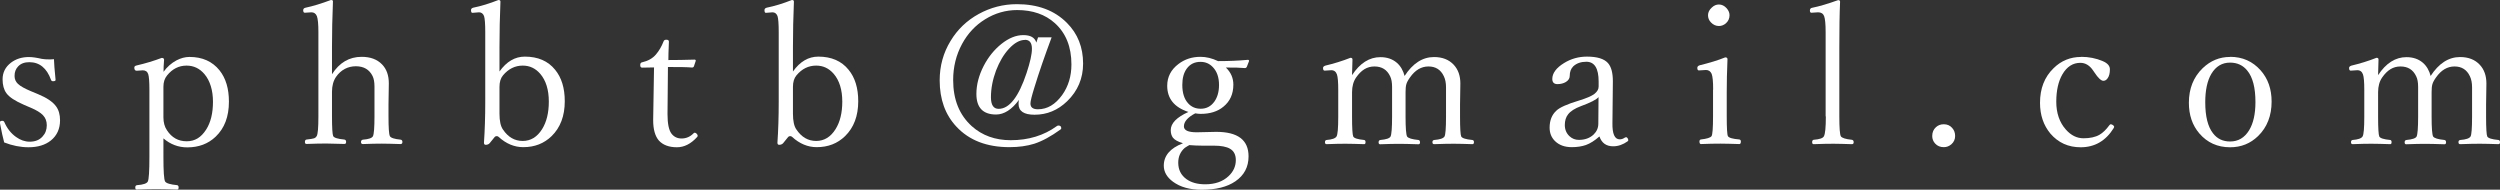
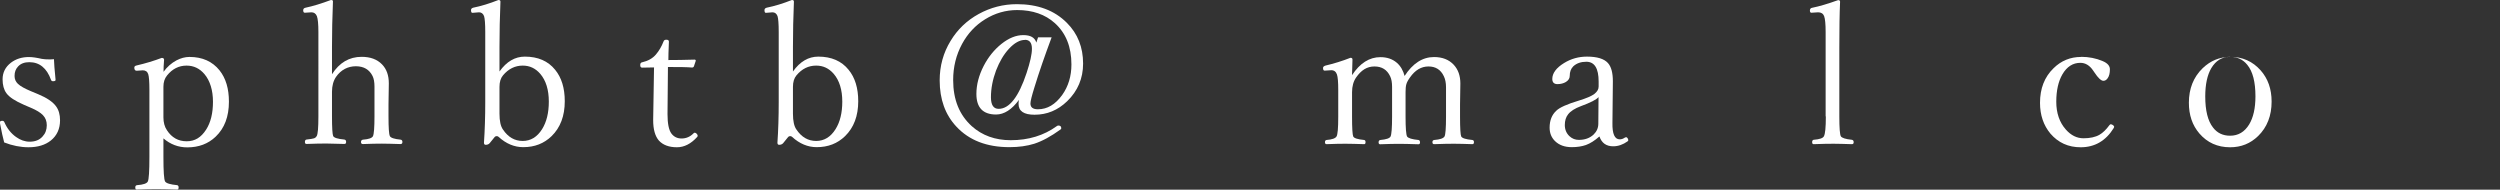
<svg xmlns="http://www.w3.org/2000/svg" id="_レイヤー_2" data-name="レイヤー 2" viewBox="0 0 233.59 17.72">
  <rect x="0" y="0" width="233.59" height="17.72" fill="#333333" stroke="none" />
  <g id="_テキスト" data-name="テキスト">
    <g>
      <path d="m5.04,5.51c.01.38.06,1.02.15,1.92v.05c0,.07-.08.11-.24.11-.09,0-.15-.04-.18-.12-.4-1.11-1.08-1.66-2.03-1.66-.45,0-.8.13-1.05.4-.22.23-.33.52-.33.89,0,.3.11.54.32.74.22.21.63.44,1.23.69l.65.27c.82.34,1.38.72,1.68,1.14.25.34.37.77.37,1.3,0,.8-.29,1.43-.86,1.89-.53.42-1.22.63-2.09.63-.74,0-1.5-.15-2.27-.45-.12-.43-.24-1-.38-1.73l-.02-.14c0-.1.07-.15.22-.15.09,0,.16.04.19.11.26.6.62,1.06,1.1,1.4.4.29.83.44,1.27.44.52,0,.92-.16,1.21-.49.26-.28.39-.63.39-1.05,0-.38-.12-.69-.36-.94-.23-.24-.61-.47-1.13-.69l-.63-.27c-.83-.36-1.39-.72-1.66-1.1-.23-.32-.35-.75-.35-1.29,0-.63.26-1.15.78-1.55.46-.35,1.02-.53,1.68-.53.32,0,.72.06,1.2.17.21.04.44.05.69.05.13,0,.28,0,.45-.02Z" style="fill: #fff;" />
      <path d="m15.27,12.91v1.75c0,1.35.05,2.12.16,2.3.11.17.49.28,1.12.34.09.02.14.09.14.21,0,.13-.04.2-.12.2-.77-.02-1.4-.04-1.88-.04-.54,0-1.18.01-1.93.04-.08,0-.12-.07-.12-.2s.06-.2.17-.21c.58-.04.91-.16,1-.34.1-.19.15-.96.15-2.3v-6.27c0-.76-.04-1.25-.11-1.46-.08-.24-.25-.36-.51-.36l-.57.04c-.15,0-.22-.1-.22-.29,0-.11.07-.17.2-.2.86-.2,1.65-.44,2.36-.71.15,0,.22.06.22.18-.04.45-.05.82-.05,1.12.33-.46.74-.82,1.21-1.07.4-.21.81-.32,1.21-.32,1.21,0,2.14.42,2.81,1.25.59.74.88,1.71.88,2.93,0,1.39-.41,2.48-1.24,3.27-.7.67-1.59,1-2.65,1-.83,0-1.58-.28-2.23-.84Zm2.16-6.78c-.72,0-1.33.31-1.82.92-.23.28-.34.63-.34,1.05v2.87c0,.47.11.88.33,1.2.45.69,1.06,1.03,1.84,1.03s1.35-.36,1.82-1.09c.43-.67.64-1.54.64-2.6s-.27-1.97-.8-2.59c-.45-.53-1.01-.79-1.66-.79Z" style="fill: #fff;" />
      <path d="m31.01,6.95c.7-1.1,1.62-1.64,2.78-1.64.81,0,1.44.23,1.9.7.43.44.64,1.03.64,1.78l-.03,1.96v1.13c0,1.05.04,1.67.13,1.84.08.16.41.27,1.01.33.11.02.16.09.16.22s-.06.19-.18.19c-.72-.02-1.3-.04-1.73-.04s-1.04.01-1.78.04c-.12,0-.18-.06-.18-.19s.06-.2.18-.22c.54-.04.85-.15.94-.33.09-.19.14-.81.14-1.84v-2.79c0-.42-.06-.75-.18-.99-.3-.6-.82-.91-1.56-.91s-1.39.33-1.85.99c-.25.37-.38.83-.38,1.39v2.3c0,1.07.04,1.68.11,1.84s.42.27,1.05.33c.11.02.16.09.16.22s-.05.19-.16.19c-.74-.02-1.3-.04-1.68-.04-.48,0-1.1.01-1.87.04-.09,0-.14-.06-.14-.19s.05-.2.14-.22c.37-.04.61-.08.73-.12.1-.04.18-.11.23-.2.11-.18.16-.79.16-1.84V2.99c0-.74-.05-1.24-.14-1.48-.1-.24-.27-.36-.51-.36l-.62.04c-.1,0-.15-.08-.15-.23,0-.13.07-.21.22-.24.67-.14,1.46-.38,2.37-.72.13,0,.19.04.19.12-.06,1.48-.09,2.9-.09,4.27v2.56Z" style="fill: #fff;" />
      <path d="m46.67,6.68c.66-.93,1.45-1.39,2.37-1.39,1.22,0,2.17.41,2.83,1.23.6.73.9,1.71.9,2.94,0,1.37-.41,2.46-1.23,3.26-.71.69-1.59,1.03-2.65,1.03-.83,0-1.6-.32-2.3-.96-.05-.05-.11-.07-.18-.07s-.13.02-.18.07l-.47.58c-.09.11-.22.16-.38.16-.11,0-.16-.07-.16-.2.08-1.16.12-2.42.12-3.77V2.99c0-.77-.04-1.26-.11-1.48-.09-.24-.25-.36-.47-.36l-.62.05c-.09,0-.13-.09-.13-.26,0-.11.07-.18.2-.22.74-.15,1.53-.39,2.36-.72.13,0,.19.05.19.15-.06,1.43-.09,2.84-.09,4.25v2.29Zm0,3.94c0,.69.11,1.19.33,1.49.48.71,1.09,1.06,1.84,1.06s1.35-.37,1.81-1.1c.42-.67.63-1.53.63-2.58,0-1.1-.27-1.97-.8-2.59-.45-.52-.99-.77-1.64-.77-.71,0-1.33.3-1.84.91-.22.26-.33.62-.33,1.08v2.5Z" style="fill: #fff;" />
      <path d="m61.12,6.3l-1.12.02c-.12,0-.18-.08-.18-.24s.06-.24.18-.26c.54-.12.97-.36,1.28-.72.3-.35.54-.76.72-1.23.04-.11.12-.16.26-.16.16,0,.24.06.24.18-.04.88-.05,1.45-.05,1.72.67,0,1.49-.01,2.45-.04.07,0,.11.04.11.11l-.17.51c-.03.08-.09.12-.18.12-.43-.04-1.18-.05-2.25-.05l-.04,4.41c0,.87.12,1.47.36,1.8.23.31.55.47.95.47.43,0,.81-.16,1.13-.49.04-.04.07-.05.11-.05.06,0,.13.04.19.11.05.06.08.12.08.18,0,.04-.02.07-.05.11-.58.64-1.21.96-1.89.96-.74,0-1.3-.21-1.68-.62-.36-.41-.54-1.05-.54-1.92l.04-2.44.04-2.47Z" style="fill: #fff;" />
      <path d="m74.09,6.68c.66-.93,1.45-1.39,2.37-1.39,1.22,0,2.17.41,2.83,1.23.6.73.9,1.71.9,2.94,0,1.37-.41,2.46-1.23,3.26-.71.69-1.59,1.03-2.65,1.03-.83,0-1.6-.32-2.3-.96-.05-.05-.11-.07-.18-.07s-.13.02-.18.07l-.47.58c-.09.11-.22.16-.38.16-.11,0-.16-.07-.16-.2.08-1.16.12-2.42.12-3.77V2.99c0-.77-.04-1.26-.11-1.48-.09-.24-.25-.36-.47-.36l-.62.05c-.09,0-.13-.09-.13-.26,0-.11.07-.18.2-.22.74-.15,1.53-.39,2.36-.72.13,0,.19.05.19.15-.06,1.43-.09,2.84-.09,4.25v2.29Zm0,3.94c0,.69.11,1.19.33,1.49.48.71,1.09,1.06,1.84,1.06s1.35-.37,1.81-1.1c.42-.67.63-1.53.63-2.58,0-1.1-.27-1.97-.8-2.59-.45-.52-.99-.77-1.64-.77-.72,0-1.33.3-1.84.91-.22.26-.33.62-.33,1.08v2.5Z" style="fill: #fff;" />
      <path d="m96.99,3.49h1.27c-.63,1.69-1.17,3.24-1.6,4.65-.25.8-.38,1.31-.38,1.53,0,.36.23.54.7.54.88,0,1.63-.45,2.27-1.34.57-.8.86-1.75.86-2.85,0-1.65-.52-2.93-1.55-3.86-.9-.81-2.07-1.22-3.52-1.22-1.07,0-2.07.29-2.99.86-.91.56-1.63,1.33-2.16,2.31-.55,1.02-.83,2.14-.83,3.37,0,1.83.58,3.26,1.74,4.31.97.87,2.19,1.31,3.64,1.31,1.66,0,3.1-.44,4.31-1.32.05-.04.1-.05.14-.05.18,0,.27.08.27.25,0,.05-.02.09-.07.12-.9.65-1.71,1.09-2.45,1.33-.67.21-1.44.32-2.32.32-2.12,0-3.77-.64-4.96-1.92-1.04-1.11-1.56-2.55-1.56-4.32,0-1.35.34-2.58,1.02-3.69.64-1.06,1.51-1.9,2.62-2.51s2.3-.92,3.58-.92c1.95,0,3.51.58,4.67,1.75,1.01,1.01,1.51,2.28,1.51,3.8,0,1.39-.5,2.56-1.49,3.52-.87.84-1.88,1.26-3.05,1.26-1,0-1.49-.34-1.49-1.01,0-.16.01-.28.04-.38-.67.91-1.39,1.37-2.14,1.37-1.22,0-1.84-.64-1.84-1.92,0-.87.23-1.74.68-2.62.43-.83.98-1.51,1.65-2.05.69-.55,1.37-.83,2.05-.83s1.08.23,1.22.7l.16-.49Zm-1.22.24c-.49,0-.99.28-1.5.83-.49.53-.88,1.2-1.2,2.02-.32.86-.48,1.69-.48,2.51,0,.72.24,1.08.72,1.08,1,0,1.87-1.12,2.61-3.35.33-1,.5-1.75.5-2.26,0-.56-.22-.84-.65-.84Z" style="fill: #fff;" />
-       <path d="m110.52,13.38c-.46-.14-.77-.31-.93-.52-.13-.18-.2-.41-.2-.7,0-.64.55-1.2,1.65-1.7-1.32-.43-1.98-1.25-1.98-2.44,0-.83.35-1.51,1.05-2.04.59-.45,1.27-.67,2.06-.67.53,0,1.08.13,1.64.4,1,0,1.92-.04,2.79-.12.07,0,.11.04.11.11l-.21.54c-.04.08-.1.12-.18.12-.4-.04-1-.05-1.78-.05.47.45.7.98.7,1.6,0,.87-.31,1.56-.93,2.06-.54.45-1.25.67-2.13.67-.15,0-.32-.02-.5-.05-.71.37-1.06.78-1.06,1.22,0,.37.4.55,1.2.55l1.82-.04c2.02,0,3.02.76,3.02,2.29,0,.99-.41,1.77-1.23,2.33-.77.53-1.82.79-3.15.79-1.11,0-2-.25-2.68-.75-.57-.42-.86-.92-.86-1.5,0-.93.59-1.63,1.78-2.09Zm.62.17c-.12.06-.26.15-.43.26-.42.36-.62.83-.62,1.39,0,.66.26,1.17.77,1.54.45.32,1.03.48,1.75.48.91,0,1.64-.25,2.18-.76.45-.42.68-.92.68-1.5,0-.5-.18-.85-.54-1.06-.32-.19-.83-.29-1.51-.29h-1.09c-.4,0-.8-.02-1.18-.05Zm1.03-7.77c-.55,0-.98.21-1.29.64-.28.39-.41.89-.41,1.52,0,.74.18,1.32.55,1.72.3.33.69.5,1.17.5.53,0,.95-.22,1.27-.66.29-.4.44-.93.44-1.56,0-.71-.19-1.26-.57-1.66-.31-.33-.69-.5-1.15-.5Z" style="fill: #fff;" />
      <path d="m131.23,7.11c.77-1.19,1.69-1.78,2.76-1.78.78,0,1.39.24,1.84.72.41.44.62,1.02.62,1.75l-.03,1.98v1.13c0,1.08.04,1.7.11,1.84.08.16.42.27,1.05.33.09.02.14.08.14.2,0,.13-.05.19-.14.19-.67-.02-1.25-.04-1.73-.04-.43,0-1.05.01-1.85.04-.11,0-.16-.06-.16-.19,0-.12.05-.18.16-.2.54-.04.86-.15.97-.33.09-.16.14-.77.14-1.84v-2.75c0-.42-.07-.76-.2-1.03-.29-.62-.77-.92-1.44-.92s-1.25.34-1.73,1.03c-.18.25-.29.46-.34.64-.05.18-.07.42-.07.73v2.3c0,1.05.05,1.67.14,1.84.1.16.46.27,1.07.33.09.02.14.09.14.22,0,.12-.05.18-.14.18-.74-.02-1.33-.04-1.75-.04-.48,0-1.09.01-1.84.04-.09,0-.14-.06-.14-.18,0-.13.05-.2.16-.22.56-.05.88-.16.96-.33.09-.19.14-.81.14-1.84v-2.79c0-.42-.06-.75-.18-.99-.29-.62-.78-.92-1.47-.92s-1.23.34-1.71,1.03c-.25.36-.38.82-.38,1.37v2.3c0,1.07.04,1.68.11,1.84s.41.27,1.03.33c.08.02.12.08.12.2,0,.13-.04.19-.12.19-.7-.02-1.28-.04-1.76-.04-.43,0-1.02.01-1.77.04-.09,0-.14-.06-.14-.19,0-.12.05-.18.14-.2.52-.04.83-.15.94-.33.11-.18.16-.79.16-1.84v-2.51c0-.73-.04-1.21-.12-1.44-.09-.26-.26-.4-.53-.4l-.62.04c-.1,0-.15-.08-.15-.25,0-.1.07-.17.22-.22.8-.19,1.58-.43,2.34-.73.13,0,.19.05.19.16-.02.64-.04,1.13-.04,1.46.74-1.12,1.62-1.68,2.65-1.68.61,0,1.12.17,1.53.52.36.31.6.73.74,1.27Z" style="fill: #fff;" />
      <path d="m149.43,12.76c-.43.38-.84.64-1.25.79-.38.13-.81.2-1.32.2-.66,0-1.18-.19-1.57-.57-.33-.33-.5-.74-.5-1.25,0-.67.21-1.2.62-1.58.3-.3,1.01-.62,2.14-.96.68-.21,1.15-.41,1.42-.61.26-.21.4-.43.4-.69v-.47c0-1.23-.38-1.85-1.15-1.85-.5,0-.91.14-1.22.43-.22.22-.33.51-.33.89,0,.23-.12.42-.36.57-.22.13-.48.2-.79.2s-.48-.16-.48-.48c0-.54.37-1.04,1.1-1.49.65-.4,1.36-.6,2.14-.6.95,0,1.6.2,1.96.6.31.35.46.91.46,1.71l-.04,3.89c-.02,1.02.21,1.53.68,1.53.16,0,.31-.05.44-.14.07-.04.12-.06.16-.06.05,0,.1.03.14.1.04.06.06.12.06.18,0,.04-.02.08-.07.11-.42.3-.87.46-1.34.46-.64,0-1.07-.3-1.28-.91Zm-.07-3.69c-.18.23-.73.51-1.65.85-.56.21-.96.46-1.19.76-.21.26-.31.6-.31,1,0,.43.15.78.44,1.05.25.23.54.34.87.34.57,0,1.03-.17,1.38-.5.29-.28.44-.62.44-1.01l.02-2.49Z" style="fill: #fff;" />
-       <path d="m160.07,8.37c0-.75-.05-1.24-.14-1.47-.11-.24-.28-.36-.53-.36l-.67.04c-.09,0-.14-.08-.14-.24,0-.11.07-.19.22-.24.9-.22,1.7-.46,2.39-.74.14,0,.21.06.21.17-.05,1.14-.07,2.17-.07,3.09v2.25c0,1.11.04,1.73.11,1.85.09.16.45.26,1.07.31.09.02.14.08.14.19,0,.16-.05.24-.14.24-.72-.02-1.3-.04-1.75-.04-.53,0-1.14.01-1.84.04-.09,0-.14-.08-.14-.24,0-.11.05-.18.14-.19.54-.06.88-.16.99-.31.09-.13.14-.75.14-1.85v-2.5Zm.54-7.95c.27,0,.51.12.72.35.18.21.27.42.27.65,0,.3-.11.55-.34.76-.2.17-.42.25-.65.25-.28,0-.53-.11-.74-.33-.19-.19-.28-.42-.28-.68s.12-.51.36-.72c.2-.19.42-.28.66-.28Z" style="fill: #fff;" />
      <path d="m170.58,10.87V2.99c0-.75-.05-1.24-.14-1.48-.09-.24-.28-.36-.56-.36l-.63.04c-.09,0-.14-.07-.14-.21s.07-.23.2-.25c.69-.14,1.5-.38,2.44-.72.12,0,.18.05.18.15-.05,1.11-.07,2.53-.07,4.28v6.44c0,1.08.05,1.7.14,1.85.1.16.44.27,1.03.33.11.02.17.09.17.22s-.05.19-.16.19c-.72-.02-1.29-.04-1.71-.04-.48,0-1.1.01-1.87.04-.09,0-.14-.06-.14-.19s.05-.2.14-.22c.55-.04.87-.15.96-.33.12-.22.18-.83.18-1.85Z" style="fill: #fff;" />
-       <path d="m181.62,11.61c.32,0,.58.11.78.34.19.21.28.46.28.76s-.12.57-.35.77c-.21.18-.44.27-.71.27-.33,0-.6-.11-.81-.34-.18-.2-.27-.43-.27-.7,0-.35.12-.62.35-.83.2-.18.44-.27.73-.27Z" style="fill: #fff;" />
      <path d="m194.44,5.31c.73,0,1.4.13,2.03.4.45.19.67.45.67.76,0,.37-.07.65-.21.84-.11.16-.24.24-.4.24-.21,0-.49-.26-.84-.79l-.11-.16c-.33-.49-.73-.73-1.2-.73-.7,0-1.26.36-1.68,1.08-.38.66-.57,1.51-.57,2.56s.3,1.93.9,2.6c.48.54,1.03.81,1.64.81s1.12-.11,1.5-.33c.31-.18.62-.48.92-.89.05-.06.09-.09.12-.09.08,0,.16.03.23.09.06.05.1.1.1.15,0,.02-.01.05-.04.11-.74,1.2-1.78,1.8-3.09,1.8-1.16,0-2.1-.43-2.83-1.28-.64-.77-.97-1.73-.97-2.87,0-1.34.42-2.42,1.27-3.24.71-.7,1.57-1.05,2.57-1.05Z" style="fill: #fff;" />
-       <path d="m208.37,5.31c1.16,0,2.11.42,2.86,1.27.68.77,1.02,1.74,1.02,2.91,0,1.32-.42,2.4-1.26,3.22-.72.7-1.59,1.05-2.62,1.05-1.17,0-2.13-.43-2.87-1.29-.66-.77-.98-1.72-.98-2.87,0-1.32.43-2.4,1.29-3.23.73-.7,1.58-1.05,2.56-1.05Zm0,.54c-.75,0-1.33.35-1.75,1.05-.38.64-.57,1.53-.57,2.65,0,1.32.24,2.29.73,2.91.39.51.92.76,1.59.76.76,0,1.35-.35,1.78-1.05.39-.64.59-1.52.59-2.63,0-1.34-.25-2.32-.76-2.94-.4-.5-.94-.75-1.61-.75Z" style="fill: #fff;" />
-       <path d="m227.1,7.11c.77-1.19,1.69-1.78,2.76-1.78.78,0,1.39.24,1.84.72.41.44.62,1.02.62,1.75l-.03,1.98v1.13c0,1.08.04,1.7.11,1.84.08.16.42.27,1.05.33.09.02.14.08.14.2,0,.13-.05.19-.14.19-.67-.02-1.25-.04-1.73-.04-.43,0-1.05.01-1.85.04-.11,0-.16-.06-.16-.19,0-.12.05-.18.16-.2.54-.04.86-.15.97-.33.09-.16.14-.77.14-1.84v-2.75c0-.42-.07-.76-.2-1.03-.29-.62-.77-.92-1.44-.92s-1.25.34-1.73,1.03c-.18.25-.29.46-.34.64-.05.18-.07.42-.07.73v2.3c0,1.05.05,1.67.14,1.84.1.16.46.27,1.07.33.09.02.14.09.14.22,0,.12-.05.18-.14.18-.74-.02-1.33-.04-1.75-.04-.48,0-1.09.01-1.84.04-.09,0-.14-.06-.14-.18,0-.13.05-.2.16-.22.56-.05.88-.16.96-.33.09-.19.14-.81.14-1.84v-2.79c0-.42-.06-.75-.18-.99-.29-.62-.78-.92-1.47-.92s-1.23.34-1.71,1.03c-.25.36-.38.82-.38,1.37v2.3c0,1.07.04,1.68.11,1.84s.41.27,1.03.33c.08.02.12.08.12.2,0,.13-.04.19-.12.19-.7-.02-1.28-.04-1.76-.04-.43,0-1.02.01-1.77.04-.09,0-.14-.06-.14-.19,0-.12.05-.18.14-.2.52-.04.83-.15.94-.33.11-.18.16-.79.16-1.84v-2.51c0-.73-.04-1.21-.12-1.44-.09-.26-.26-.4-.53-.4l-.62.04c-.1,0-.15-.08-.15-.25,0-.1.07-.17.22-.22.8-.19,1.58-.43,2.34-.73.13,0,.19.05.19.16-.02.64-.04,1.13-.04,1.46.74-1.12,1.62-1.68,2.65-1.68.61,0,1.12.17,1.53.52.36.31.6.73.74,1.27Z" style="fill: #fff;" />
+       <path d="m208.37,5.31c1.16,0,2.11.42,2.86,1.27.68.77,1.02,1.74,1.02,2.91,0,1.32-.42,2.4-1.26,3.22-.72.7-1.59,1.05-2.62,1.05-1.17,0-2.13-.43-2.87-1.29-.66-.77-.98-1.72-.98-2.87,0-1.32.43-2.4,1.29-3.23.73-.7,1.58-1.05,2.56-1.05Zc-.75,0-1.33.35-1.75,1.05-.38.64-.57,1.53-.57,2.65,0,1.32.24,2.29.73,2.91.39.51.92.76,1.59.76.76,0,1.35-.35,1.78-1.05.39-.64.59-1.52.59-2.63,0-1.34-.25-2.32-.76-2.94-.4-.5-.94-.75-1.61-.75Z" style="fill: #fff;" />
    </g>
  </g>
</svg>